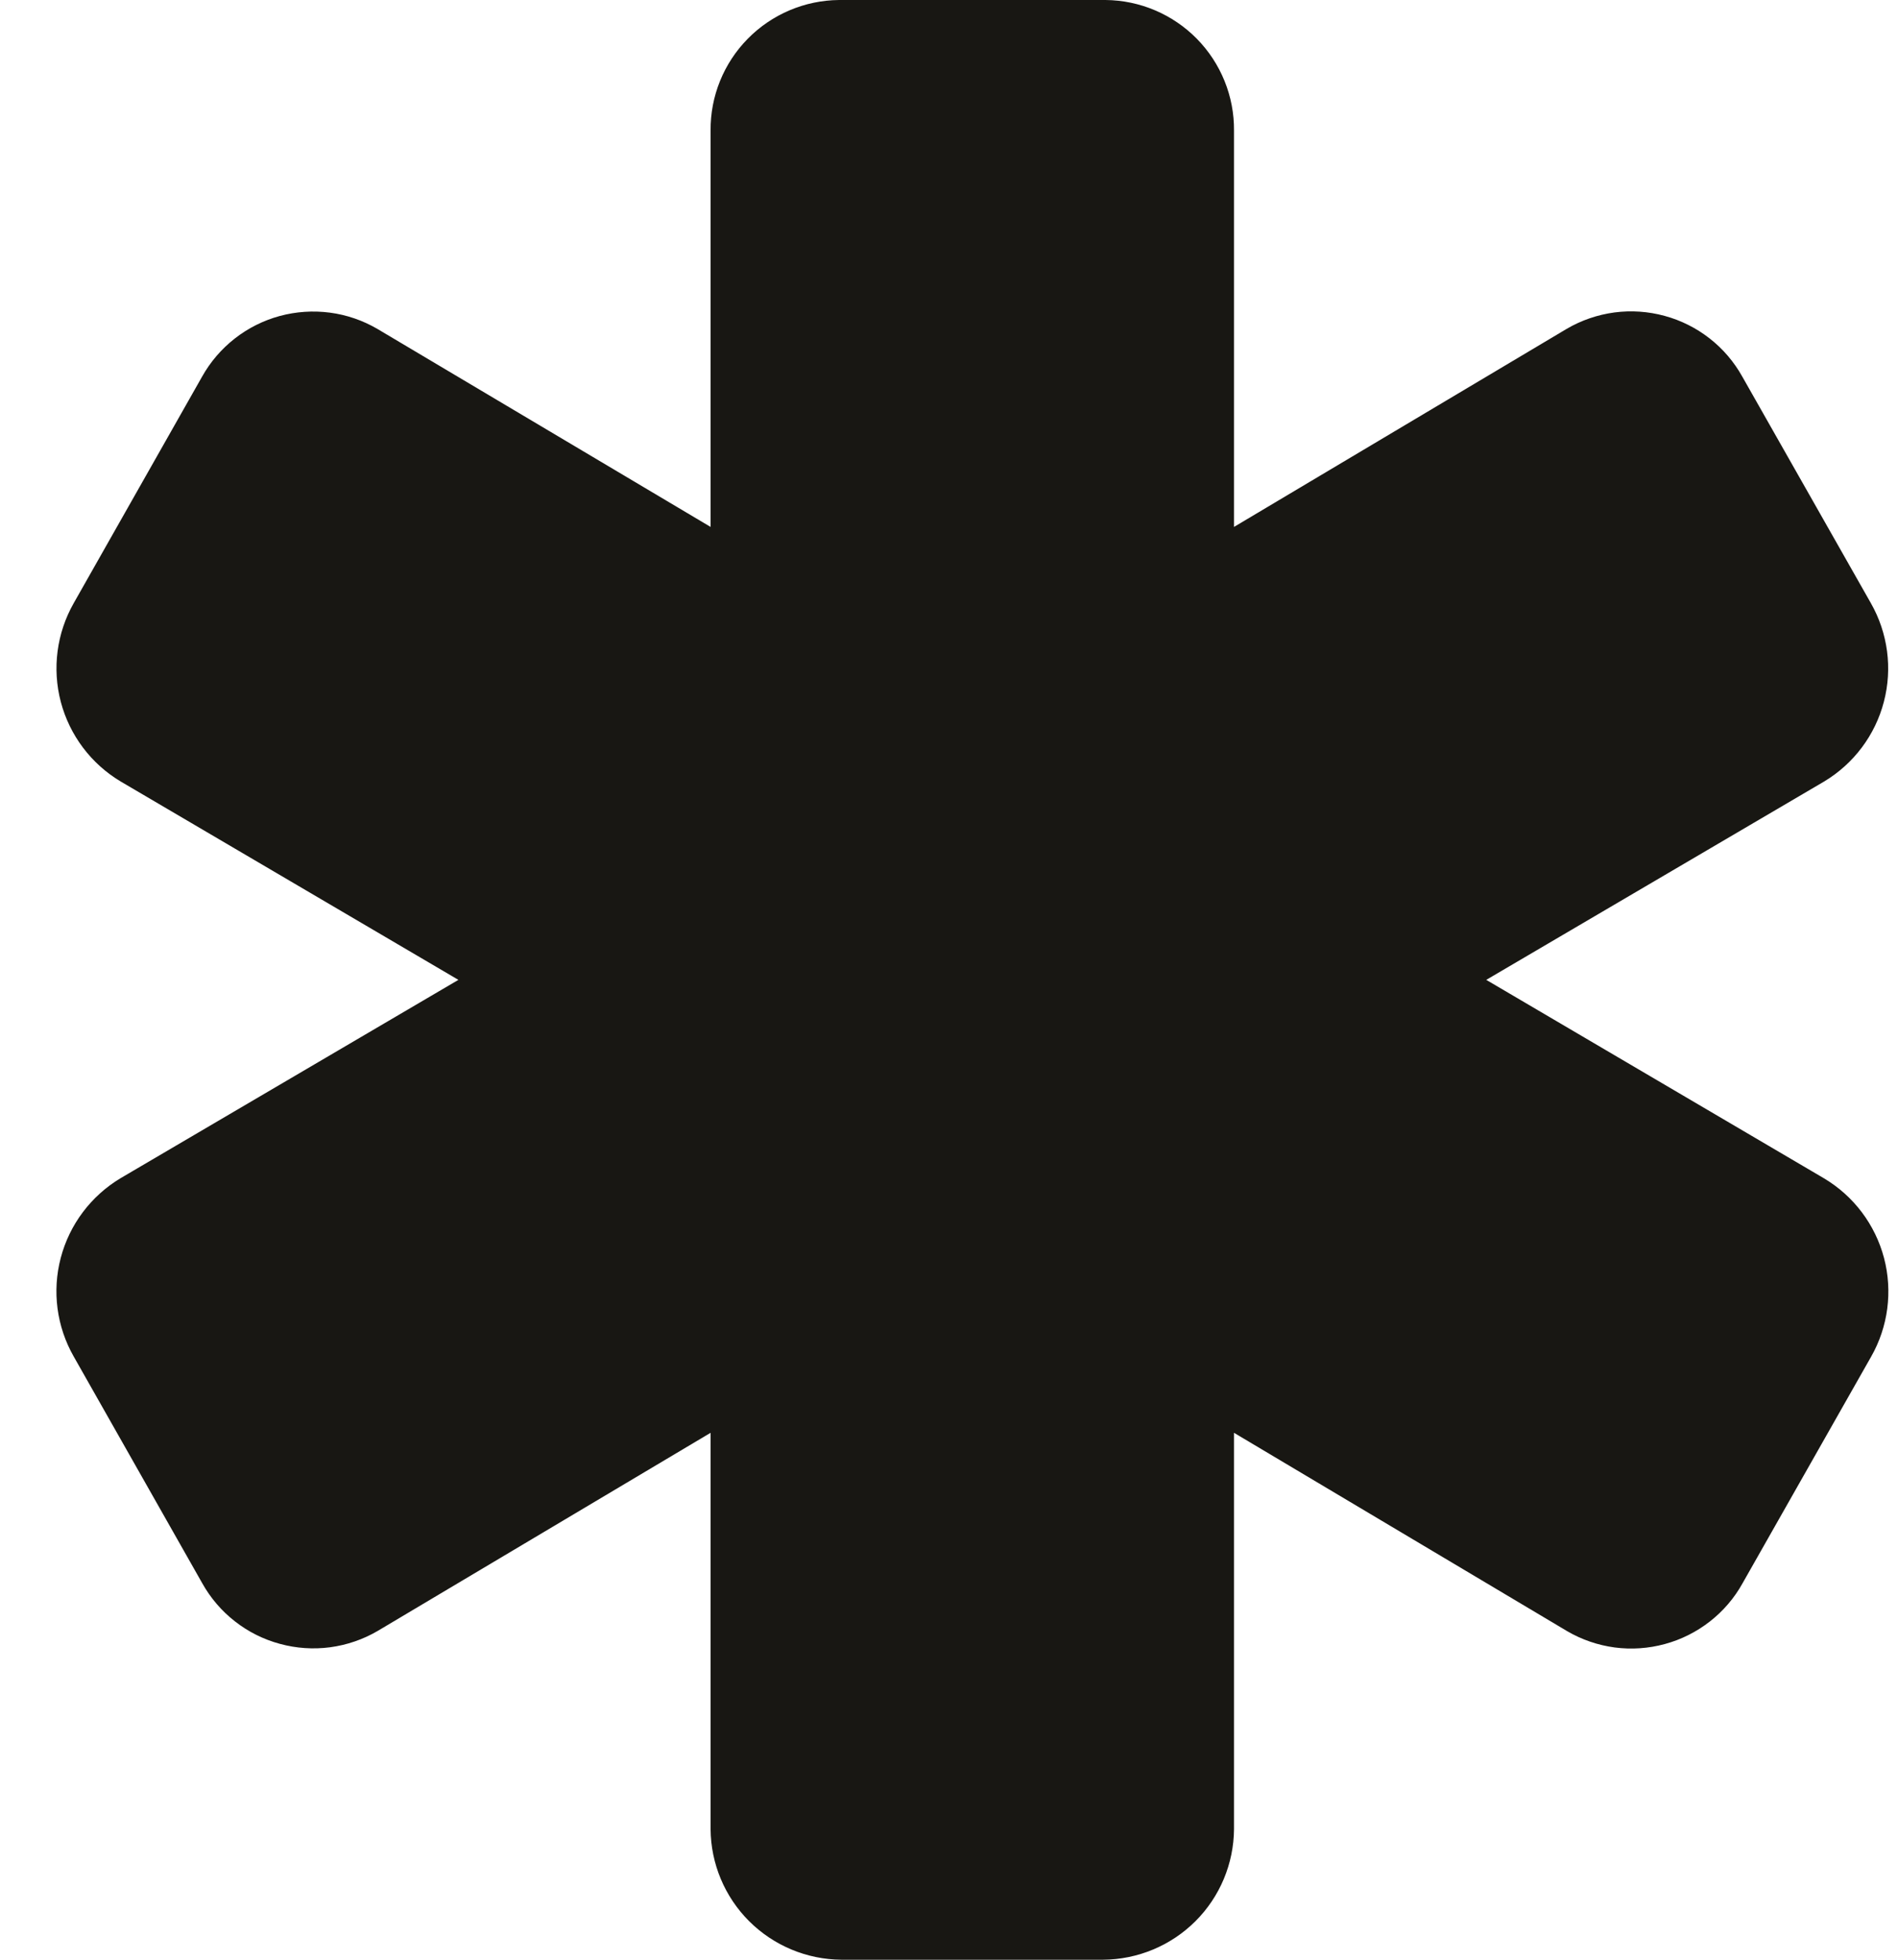
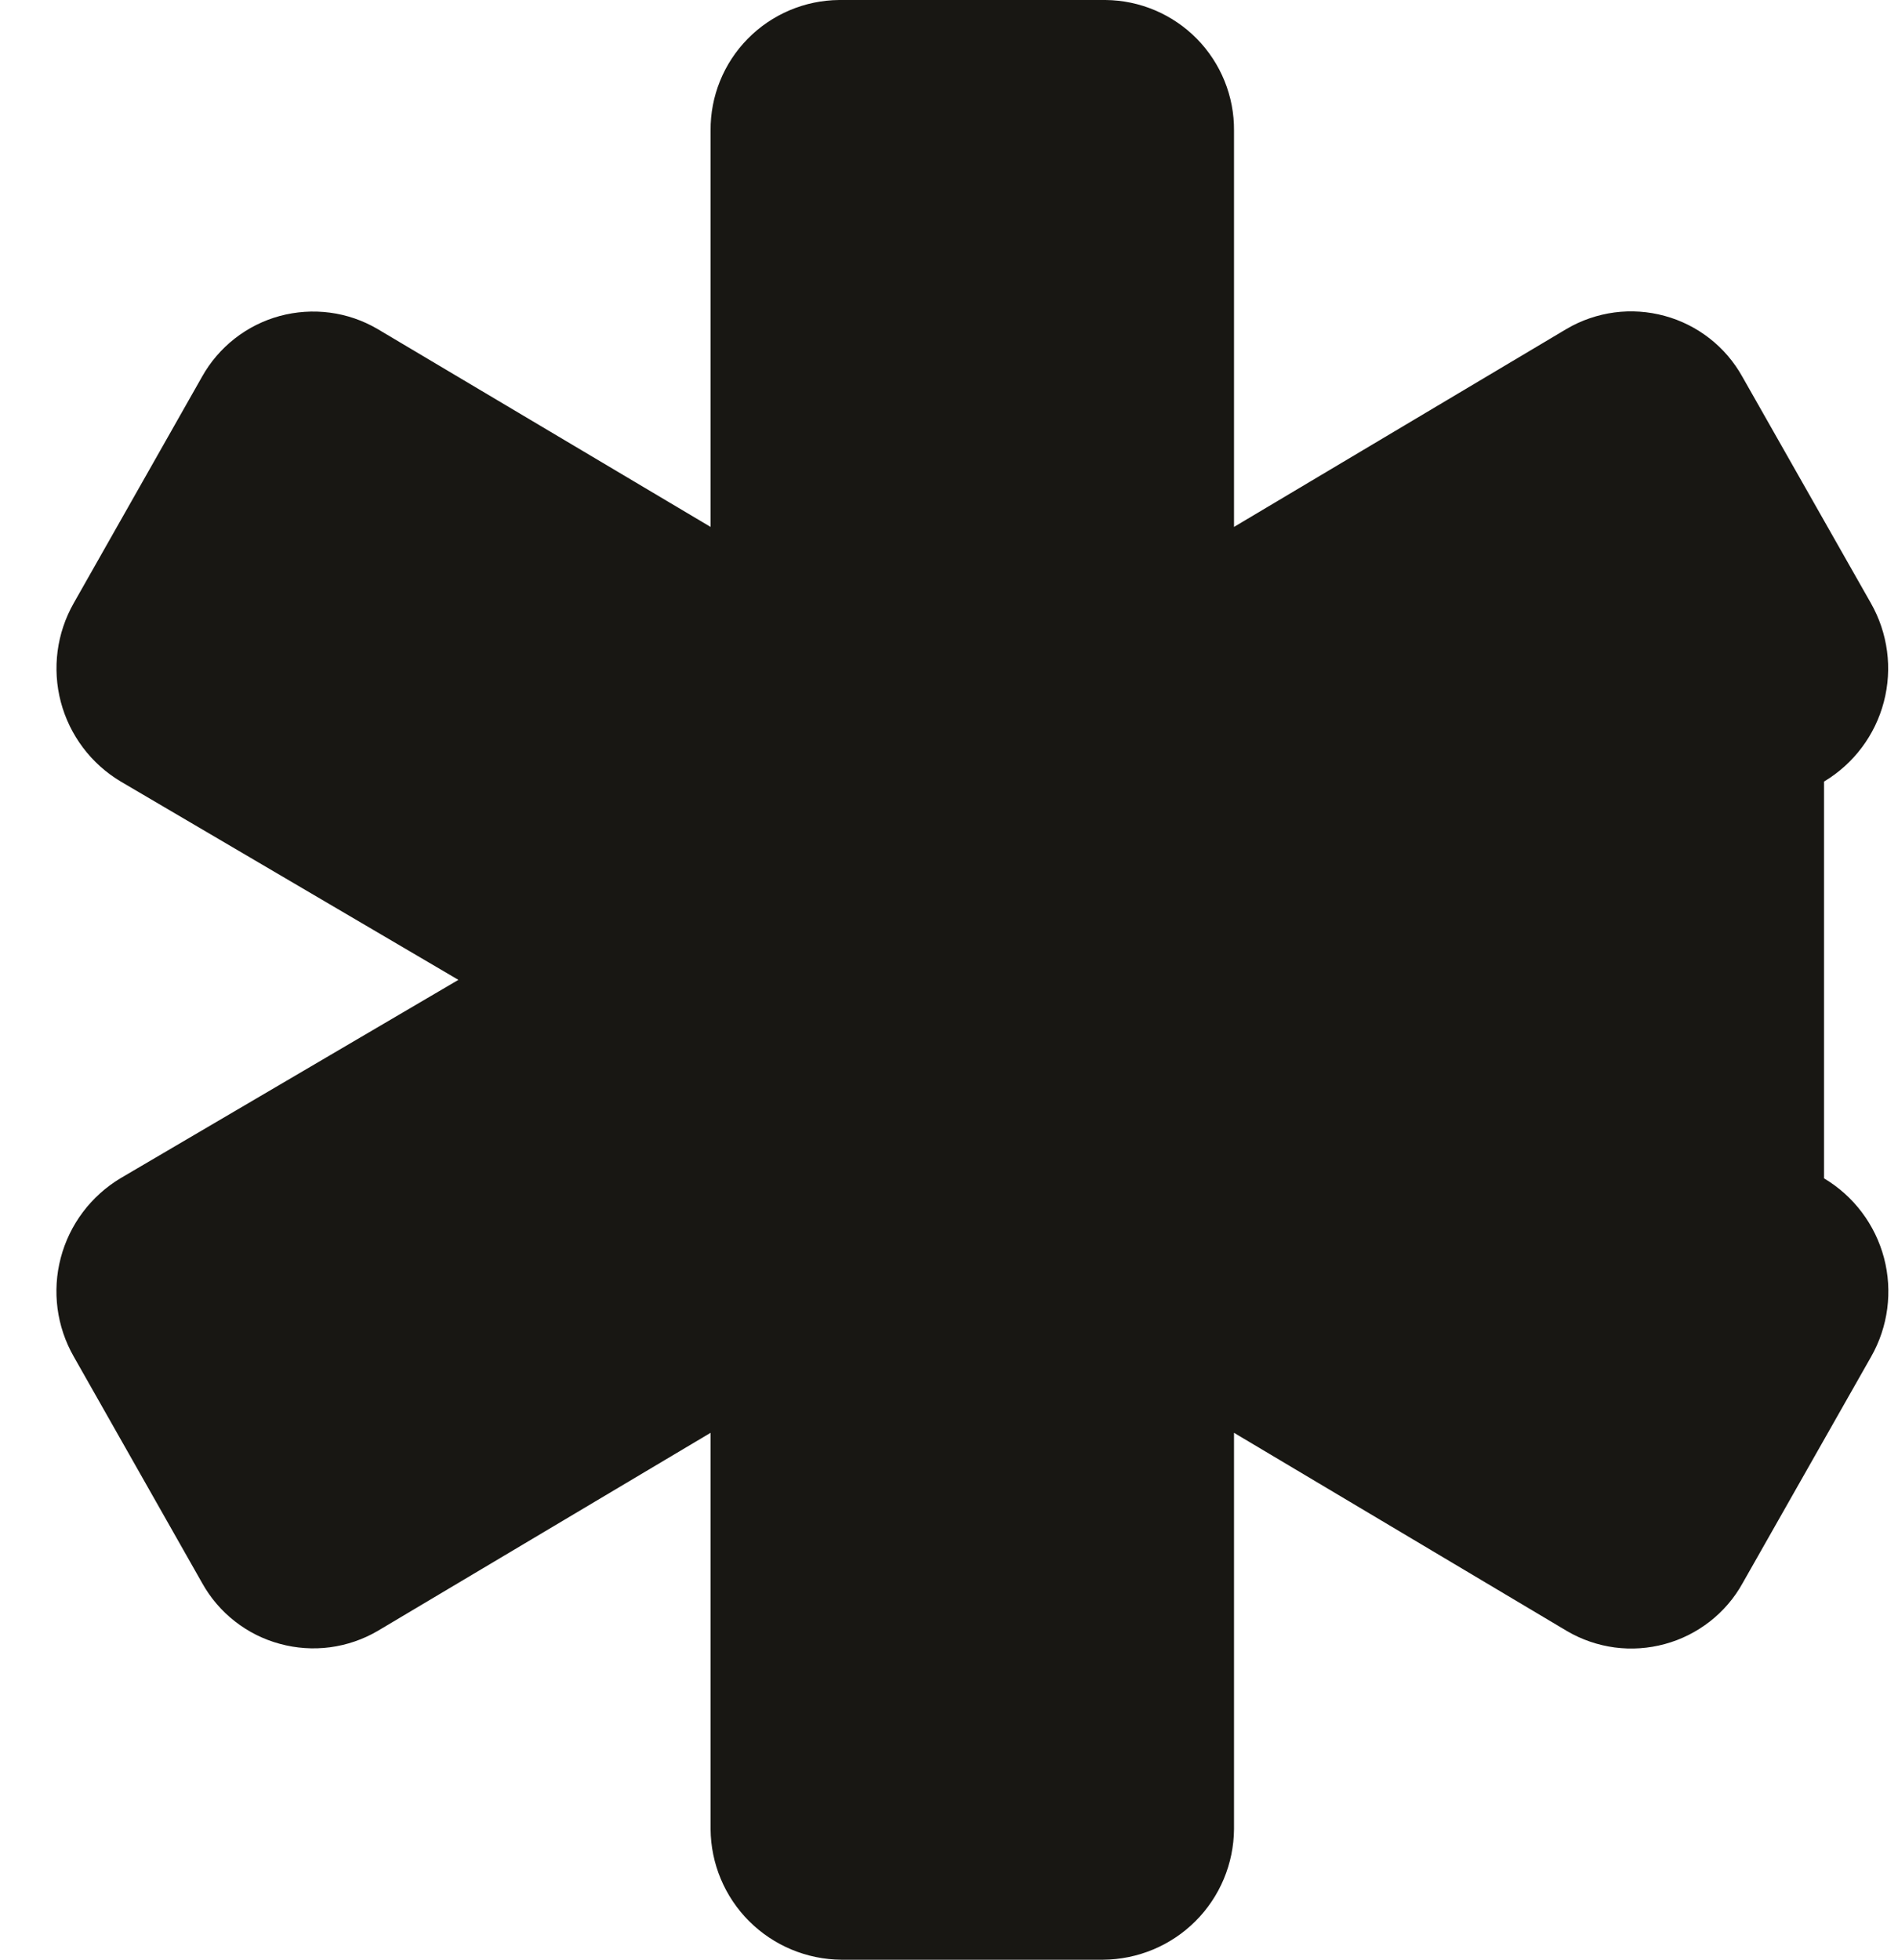
<svg xmlns="http://www.w3.org/2000/svg" width="31" height="32" viewBox="0 0 31 32" fill="none">
-   <path d="M30.556 9.847L28.457 6.15C28.322 5.908 28.141 5.696 27.923 5.526C27.705 5.356 27.455 5.23 27.188 5.158C26.921 5.085 26.642 5.066 26.368 5.102C26.094 5.139 25.829 5.229 25.59 5.369L20.155 8.604V2.133C20.16 1.573 19.941 1.033 19.548 0.633C19.154 0.233 18.618 0.005 18.056 0H13.705C13.143 0.005 12.606 0.233 12.213 0.633C11.819 1.033 11.601 1.573 11.606 2.133V8.604L6.166 5.372C5.927 5.232 5.663 5.141 5.388 5.105C5.114 5.069 4.835 5.088 4.568 5.16C4.301 5.233 4.051 5.358 3.833 5.529C3.616 5.699 3.434 5.911 3.299 6.153L1.205 9.847C0.926 10.337 0.85 10.916 0.993 11.461C1.137 12.006 1.488 12.473 1.973 12.762L7.487 16L1.97 19.238C1.486 19.528 1.135 19.995 0.992 20.54C0.849 21.084 0.925 21.663 1.205 22.152L3.302 25.85C3.437 26.092 3.618 26.304 3.836 26.474C4.054 26.645 4.304 26.77 4.571 26.842C4.838 26.915 5.117 26.934 5.391 26.898C5.666 26.861 5.93 26.771 6.169 26.631L11.606 23.396V29.867C11.61 30.431 11.836 30.972 12.236 31.371C12.636 31.77 13.178 31.996 13.743 32H18.017C18.583 31.996 19.125 31.77 19.525 31.371C19.925 30.972 20.151 30.431 20.155 29.867V23.396L25.595 26.634C25.834 26.774 26.098 26.864 26.372 26.901C26.647 26.937 26.925 26.918 27.192 26.845C27.459 26.773 27.709 26.647 27.927 26.477C28.145 26.307 28.327 26.095 28.461 25.853L30.56 22.155C30.839 21.666 30.915 21.087 30.772 20.542C30.628 19.997 30.277 19.53 29.792 19.241L24.275 16L29.792 12.762C30.276 12.472 30.627 12.005 30.769 11.46C30.912 10.915 30.835 10.336 30.556 9.847Z" fill="#181713" />
+   <path d="M30.556 9.847L28.457 6.15C28.322 5.908 28.141 5.696 27.923 5.526C27.705 5.356 27.455 5.23 27.188 5.158C26.921 5.085 26.642 5.066 26.368 5.102C26.094 5.139 25.829 5.229 25.59 5.369L20.155 8.604V2.133C20.16 1.573 19.941 1.033 19.548 0.633C19.154 0.233 18.618 0.005 18.056 0H13.705C13.143 0.005 12.606 0.233 12.213 0.633C11.819 1.033 11.601 1.573 11.606 2.133V8.604L6.166 5.372C5.927 5.232 5.663 5.141 5.388 5.105C5.114 5.069 4.835 5.088 4.568 5.16C4.301 5.233 4.051 5.358 3.833 5.529C3.616 5.699 3.434 5.911 3.299 6.153L1.205 9.847C0.926 10.337 0.85 10.916 0.993 11.461C1.137 12.006 1.488 12.473 1.973 12.762L7.487 16L1.97 19.238C1.486 19.528 1.135 19.995 0.992 20.54C0.849 21.084 0.925 21.663 1.205 22.152L3.302 25.85C3.437 26.092 3.618 26.304 3.836 26.474C4.054 26.645 4.304 26.77 4.571 26.842C4.838 26.915 5.117 26.934 5.391 26.898C5.666 26.861 5.93 26.771 6.169 26.631L11.606 23.396V29.867C11.61 30.431 11.836 30.972 12.236 31.371C12.636 31.77 13.178 31.996 13.743 32H18.017C18.583 31.996 19.125 31.77 19.525 31.371C19.925 30.972 20.151 30.431 20.155 29.867V23.396L25.595 26.634C25.834 26.774 26.098 26.864 26.372 26.901C26.647 26.937 26.925 26.918 27.192 26.845C27.459 26.773 27.709 26.647 27.927 26.477C28.145 26.307 28.327 26.095 28.461 25.853L30.56 22.155C30.839 21.666 30.915 21.087 30.772 20.542C30.628 19.997 30.277 19.53 29.792 19.241L29.792 12.762C30.276 12.472 30.627 12.005 30.769 11.46C30.912 10.915 30.835 10.336 30.556 9.847Z" fill="#181713" />
</svg>